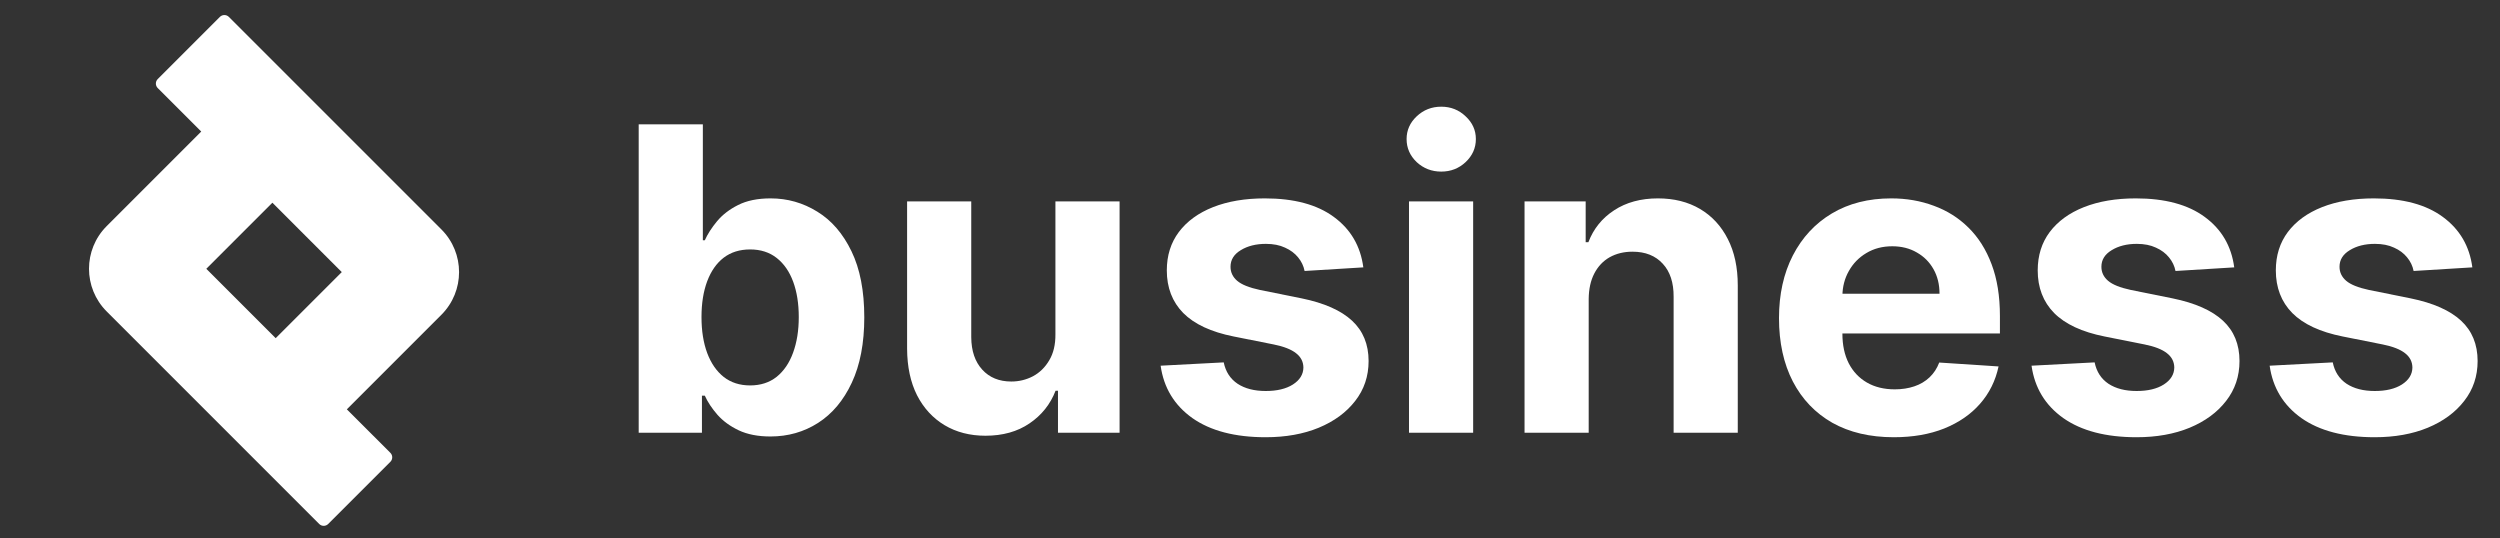
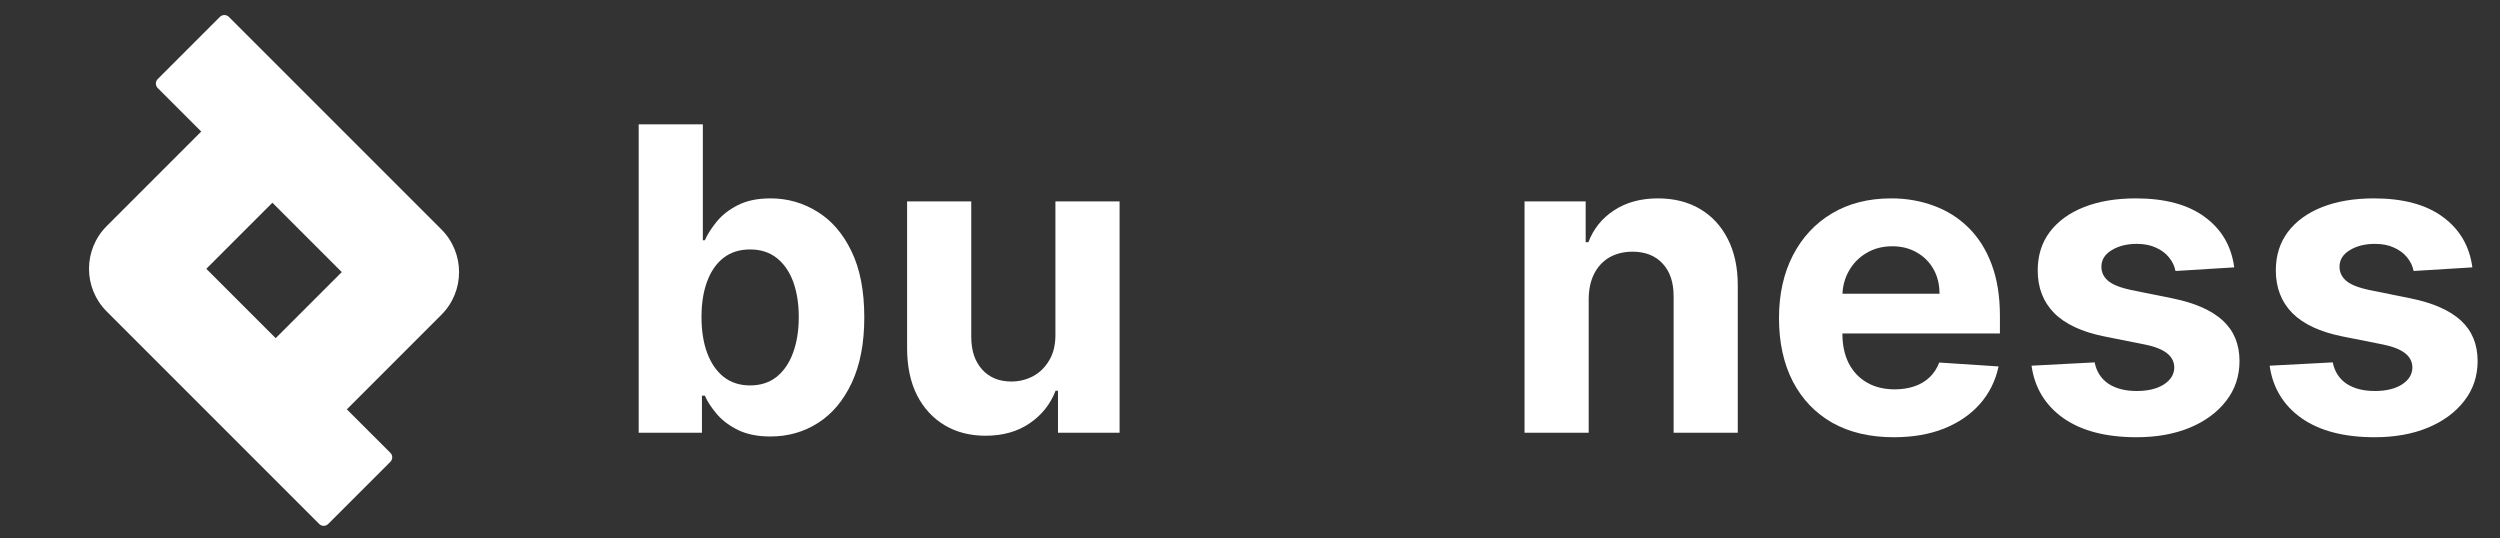
<svg xmlns="http://www.w3.org/2000/svg" width="130" height="28" viewBox="0 0 130 28" fill="none">
  <rect x="0" y="0" width="130" height="28" fill="#333333" stroke="none" />
  <path d="M128.562 13.903L125.508 14.091C125.456 13.83 125.344 13.595 125.171 13.386C124.999 13.172 124.772 13.002 124.49 12.877C124.213 12.746 123.882 12.681 123.496 12.681C122.979 12.681 122.543 12.791 122.188 13.01C121.833 13.224 121.655 13.511 121.655 13.871C121.655 14.159 121.77 14.401 122 14.6C122.23 14.798 122.624 14.957 123.182 15.077L125.359 15.516C126.529 15.756 127.4 16.142 127.975 16.675C128.549 17.207 128.836 17.907 128.836 18.773C128.836 19.562 128.604 20.253 128.139 20.849C127.68 21.444 127.048 21.908 126.244 22.242C125.445 22.571 124.524 22.736 123.48 22.736C121.888 22.736 120.619 22.404 119.674 21.741C118.735 21.073 118.184 20.165 118.022 19.016L121.303 18.844C121.402 19.329 121.642 19.7 122.023 19.956C122.405 20.206 122.893 20.332 123.488 20.332C124.072 20.332 124.542 20.22 124.897 19.995C125.257 19.765 125.44 19.47 125.445 19.11C125.44 18.807 125.312 18.559 125.062 18.366C124.811 18.168 124.425 18.017 123.903 17.912L121.82 17.497C120.645 17.262 119.771 16.855 119.197 16.276C118.628 15.696 118.343 14.957 118.343 14.059C118.343 13.287 118.552 12.621 118.969 12.063C119.392 11.504 119.985 11.073 120.747 10.771C121.514 10.468 122.412 10.316 123.441 10.316C124.96 10.316 126.155 10.637 127.027 11.28C127.904 11.922 128.416 12.796 128.562 13.903Z" fill="white" />
  <path d="M116.18 13.903L113.126 14.091C113.074 13.83 112.962 13.595 112.789 13.386C112.617 13.172 112.39 13.002 112.108 12.877C111.831 12.746 111.5 12.681 111.113 12.681C110.597 12.681 110.161 12.791 109.806 13.01C109.451 13.224 109.273 13.511 109.273 13.871C109.273 14.159 109.388 14.401 109.618 14.6C109.848 14.798 110.242 14.957 110.8 15.077L112.977 15.516C114.147 15.756 115.018 16.142 115.593 16.675C116.167 17.207 116.454 17.907 116.454 18.773C116.454 19.562 116.222 20.253 115.757 20.849C115.298 21.444 114.666 21.908 113.862 22.242C113.063 22.571 112.142 22.736 111.098 22.736C109.506 22.736 108.237 22.404 107.292 21.741C106.352 21.073 105.802 20.165 105.64 19.016L108.921 18.844C109.02 19.329 109.26 19.7 109.641 19.956C110.022 20.206 110.511 20.332 111.106 20.332C111.69 20.332 112.16 20.22 112.515 19.995C112.875 19.765 113.058 19.47 113.063 19.11C113.058 18.807 112.93 18.559 112.68 18.366C112.429 18.168 112.043 18.017 111.521 17.912L109.438 17.497C108.263 17.262 107.389 16.855 106.814 16.276C106.245 15.696 105.961 14.957 105.961 14.059C105.961 13.287 106.17 12.621 106.587 12.063C107.01 11.504 107.603 11.073 108.365 10.771C109.132 10.468 110.03 10.316 111.059 10.316C112.578 10.316 113.773 10.637 114.645 11.28C115.522 11.922 116.034 12.796 116.18 13.903Z" fill="white" />
  <path d="M98.475 22.736C97.238 22.736 96.173 22.485 95.28 21.984C94.393 21.478 93.709 20.762 93.228 19.838C92.748 18.909 92.508 17.81 92.508 16.542C92.508 15.305 92.748 14.219 93.228 13.284C93.709 12.35 94.385 11.621 95.257 11.1C96.134 10.577 97.162 10.316 98.342 10.316C99.135 10.316 99.874 10.444 100.558 10.7C101.247 10.951 101.847 11.329 102.359 11.835C102.876 12.342 103.278 12.979 103.565 13.746C103.852 14.508 103.996 15.401 103.996 16.424V17.34H93.839V15.273H100.855C100.855 14.793 100.751 14.367 100.542 13.997C100.333 13.626 100.044 13.336 99.673 13.128C99.308 12.914 98.882 12.806 98.397 12.806C97.89 12.806 97.441 12.924 97.05 13.159C96.663 13.389 96.361 13.699 96.141 14.091C95.922 14.477 95.81 14.908 95.805 15.383V17.348C95.805 17.943 95.914 18.458 96.134 18.891C96.358 19.324 96.674 19.658 97.081 19.893C97.488 20.128 97.971 20.246 98.53 20.246C98.9 20.246 99.24 20.193 99.548 20.089C99.856 19.985 100.119 19.828 100.339 19.619C100.558 19.41 100.725 19.155 100.84 18.852L103.925 19.055C103.768 19.797 103.447 20.444 102.962 20.997C102.482 21.546 101.86 21.974 101.098 22.282C100.341 22.584 99.467 22.736 98.475 22.736Z" fill="white" />
  <path d="M82.612 15.547V22.501H79.276V10.473H82.455V12.595H82.596C82.862 11.896 83.309 11.342 83.935 10.935C84.562 10.523 85.321 10.316 86.214 10.316C87.049 10.316 87.778 10.499 88.399 10.864C89.02 11.23 89.503 11.752 89.847 12.431C90.192 13.104 90.364 13.908 90.364 14.842V22.501H87.028V15.438C87.034 14.702 86.846 14.127 86.465 13.715C86.084 13.297 85.559 13.088 84.891 13.088C84.442 13.088 84.045 13.185 83.7 13.378C83.361 13.571 83.095 13.853 82.902 14.224C82.714 14.589 82.617 15.03 82.612 15.547Z" fill="white" />
-   <path d="M73.268 22.501V10.473H76.604V22.501H73.268ZM74.944 8.923C74.448 8.923 74.022 8.758 73.668 8.43C73.318 8.095 73.143 7.696 73.143 7.231C73.143 6.772 73.318 6.378 73.668 6.049C74.022 5.715 74.448 5.548 74.944 5.548C75.44 5.548 75.863 5.715 76.212 6.049C76.567 6.378 76.745 6.772 76.745 7.231C76.745 7.696 76.567 8.095 76.212 8.43C75.863 8.758 75.44 8.923 74.944 8.923Z" fill="white" />
-   <path d="M70.893 13.903L67.839 14.091C67.787 13.83 67.675 13.595 67.503 13.386C67.33 13.172 67.103 13.002 66.821 12.877C66.545 12.746 66.213 12.681 65.827 12.681C65.31 12.681 64.874 12.791 64.519 13.01C64.164 13.224 63.987 13.511 63.987 13.871C63.987 14.159 64.102 14.401 64.331 14.6C64.561 14.798 64.955 14.957 65.514 15.077L67.691 15.516C68.86 15.756 69.732 16.142 70.306 16.675C70.88 17.207 71.167 17.907 71.167 18.773C71.167 19.562 70.935 20.253 70.47 20.849C70.011 21.444 69.379 21.908 68.575 22.242C67.777 22.571 66.855 22.736 65.811 22.736C64.219 22.736 62.95 22.404 62.005 21.741C61.066 21.073 60.515 20.165 60.353 19.016L63.634 18.844C63.733 19.329 63.974 19.7 64.355 19.956C64.736 20.206 65.224 20.332 65.819 20.332C66.404 20.332 66.874 20.22 67.229 19.995C67.589 19.765 67.772 19.47 67.777 19.11C67.772 18.807 67.644 18.559 67.393 18.366C67.142 18.168 66.756 18.017 66.234 17.912L64.151 17.497C62.977 17.262 62.102 16.855 61.528 16.276C60.959 15.696 60.674 14.957 60.674 14.059C60.674 13.287 60.883 12.621 61.301 12.063C61.724 11.504 62.316 11.073 63.078 10.771C63.846 10.468 64.744 10.316 65.772 10.316C67.291 10.316 68.487 10.637 69.359 11.28C70.236 11.922 70.747 12.796 70.893 13.903Z" fill="white" />
  <path d="M54.882 17.38V10.474H58.218V22.502H55.015V20.317H54.89C54.618 21.021 54.167 21.588 53.535 22.016C52.908 22.444 52.144 22.658 51.241 22.658C50.437 22.658 49.729 22.475 49.118 22.11C48.508 21.744 48.03 21.225 47.685 20.552C47.346 19.878 47.174 19.072 47.169 18.132V10.474H50.505V17.537C50.51 18.247 50.7 18.808 51.076 19.22C51.452 19.633 51.956 19.839 52.587 19.839C52.989 19.839 53.365 19.748 53.715 19.565C54.065 19.377 54.347 19.1 54.561 18.735C54.78 18.369 54.887 17.918 54.882 17.38Z" fill="white" />
  <path d="M33.212 22.501V6.464H36.548V12.493H36.65C36.796 12.17 37.008 11.841 37.284 11.507C37.566 11.168 37.932 10.886 38.381 10.661C38.835 10.431 39.399 10.316 40.072 10.316C40.949 10.316 41.758 10.546 42.499 11.006C43.241 11.46 43.833 12.146 44.277 13.065C44.721 13.979 44.943 15.124 44.943 16.503C44.943 17.844 44.726 18.977 44.293 19.901C43.865 20.82 43.28 21.517 42.539 21.992C41.803 22.462 40.978 22.697 40.064 22.697C39.417 22.697 38.866 22.59 38.412 22.376C37.963 22.162 37.595 21.893 37.308 21.569C37.021 21.24 36.801 20.909 36.65 20.575H36.501V22.501H33.212ZM36.478 16.487C36.478 17.202 36.577 17.826 36.775 18.359C36.974 18.891 37.261 19.306 37.637 19.604C38.013 19.896 38.469 20.042 39.007 20.042C39.55 20.042 40.009 19.893 40.385 19.596C40.761 19.293 41.046 18.875 41.239 18.343C41.437 17.805 41.536 17.187 41.536 16.487C41.536 15.793 41.44 15.182 41.247 14.655C41.053 14.127 40.769 13.715 40.393 13.418C40.017 13.12 39.555 12.971 39.007 12.971C38.464 12.971 38.005 13.115 37.629 13.402C37.258 13.689 36.974 14.096 36.775 14.623C36.577 15.151 36.478 15.772 36.478 16.487Z" fill="white" />
  <path fill-rule="evenodd" clip-rule="evenodd" d="M14.164 10.541L17.772 14.149L14.336 17.585L10.728 13.977L14.164 10.541ZM10.464 6.841L8.202 4.579C8.073 4.45 8.073 4.24 8.202 4.111L11.434 0.879C11.563 0.75 11.772 0.75 11.901 0.879L22.952 11.929C24.178 13.155 24.178 15.143 22.952 16.369L18.036 21.285L20.299 23.547C20.428 23.676 20.428 23.885 20.299 24.015L17.066 27.247C16.937 27.376 16.728 27.376 16.599 27.247L5.548 16.196C4.322 14.97 4.322 12.983 5.548 11.757L10.464 6.841Z" fill="white" />
</svg>